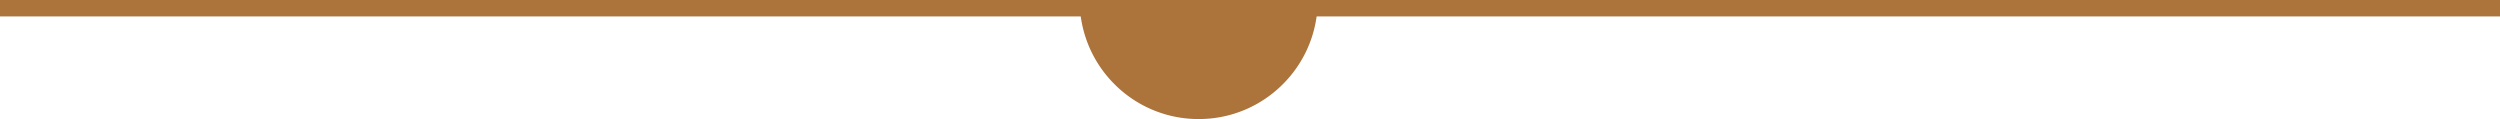
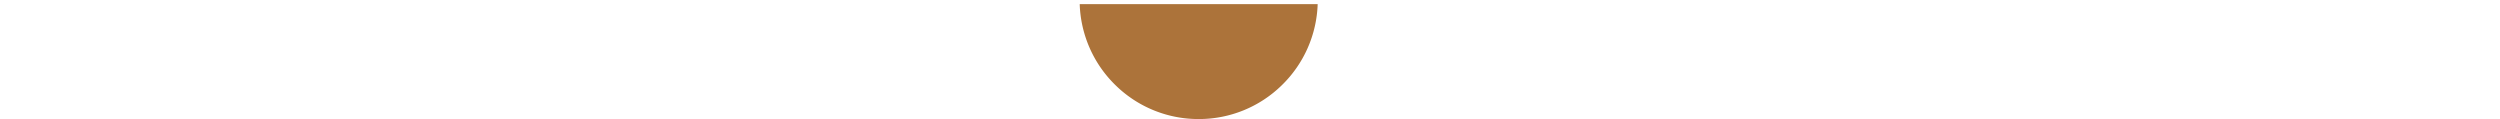
<svg xmlns="http://www.w3.org/2000/svg" width="304.5" height="14.5" viewBox="0 0 304.5 14.5">
  <g id="Custom_divider" data-name="Custom divider" transform="translate(0 0.5)">
-     <path id="Path_414" data-name="Path 414" d="M0,0H304.5" transform="translate(0 0.5)" fill="none" stroke="#ac733a" stroke-width="2" />
    <path id="Subtraction_1" data-name="Subtraction 1" d="M28.983,0H0A14.421,14.421,0,0,0,4.4,9.916,14.425,14.425,0,0,0,14.491,14,14.425,14.425,0,0,0,24.578,9.916,14.421,14.421,0,0,0,28.983,0Z" transform="translate(131.509)" fill="#ac733a" />
  </g>
</svg>